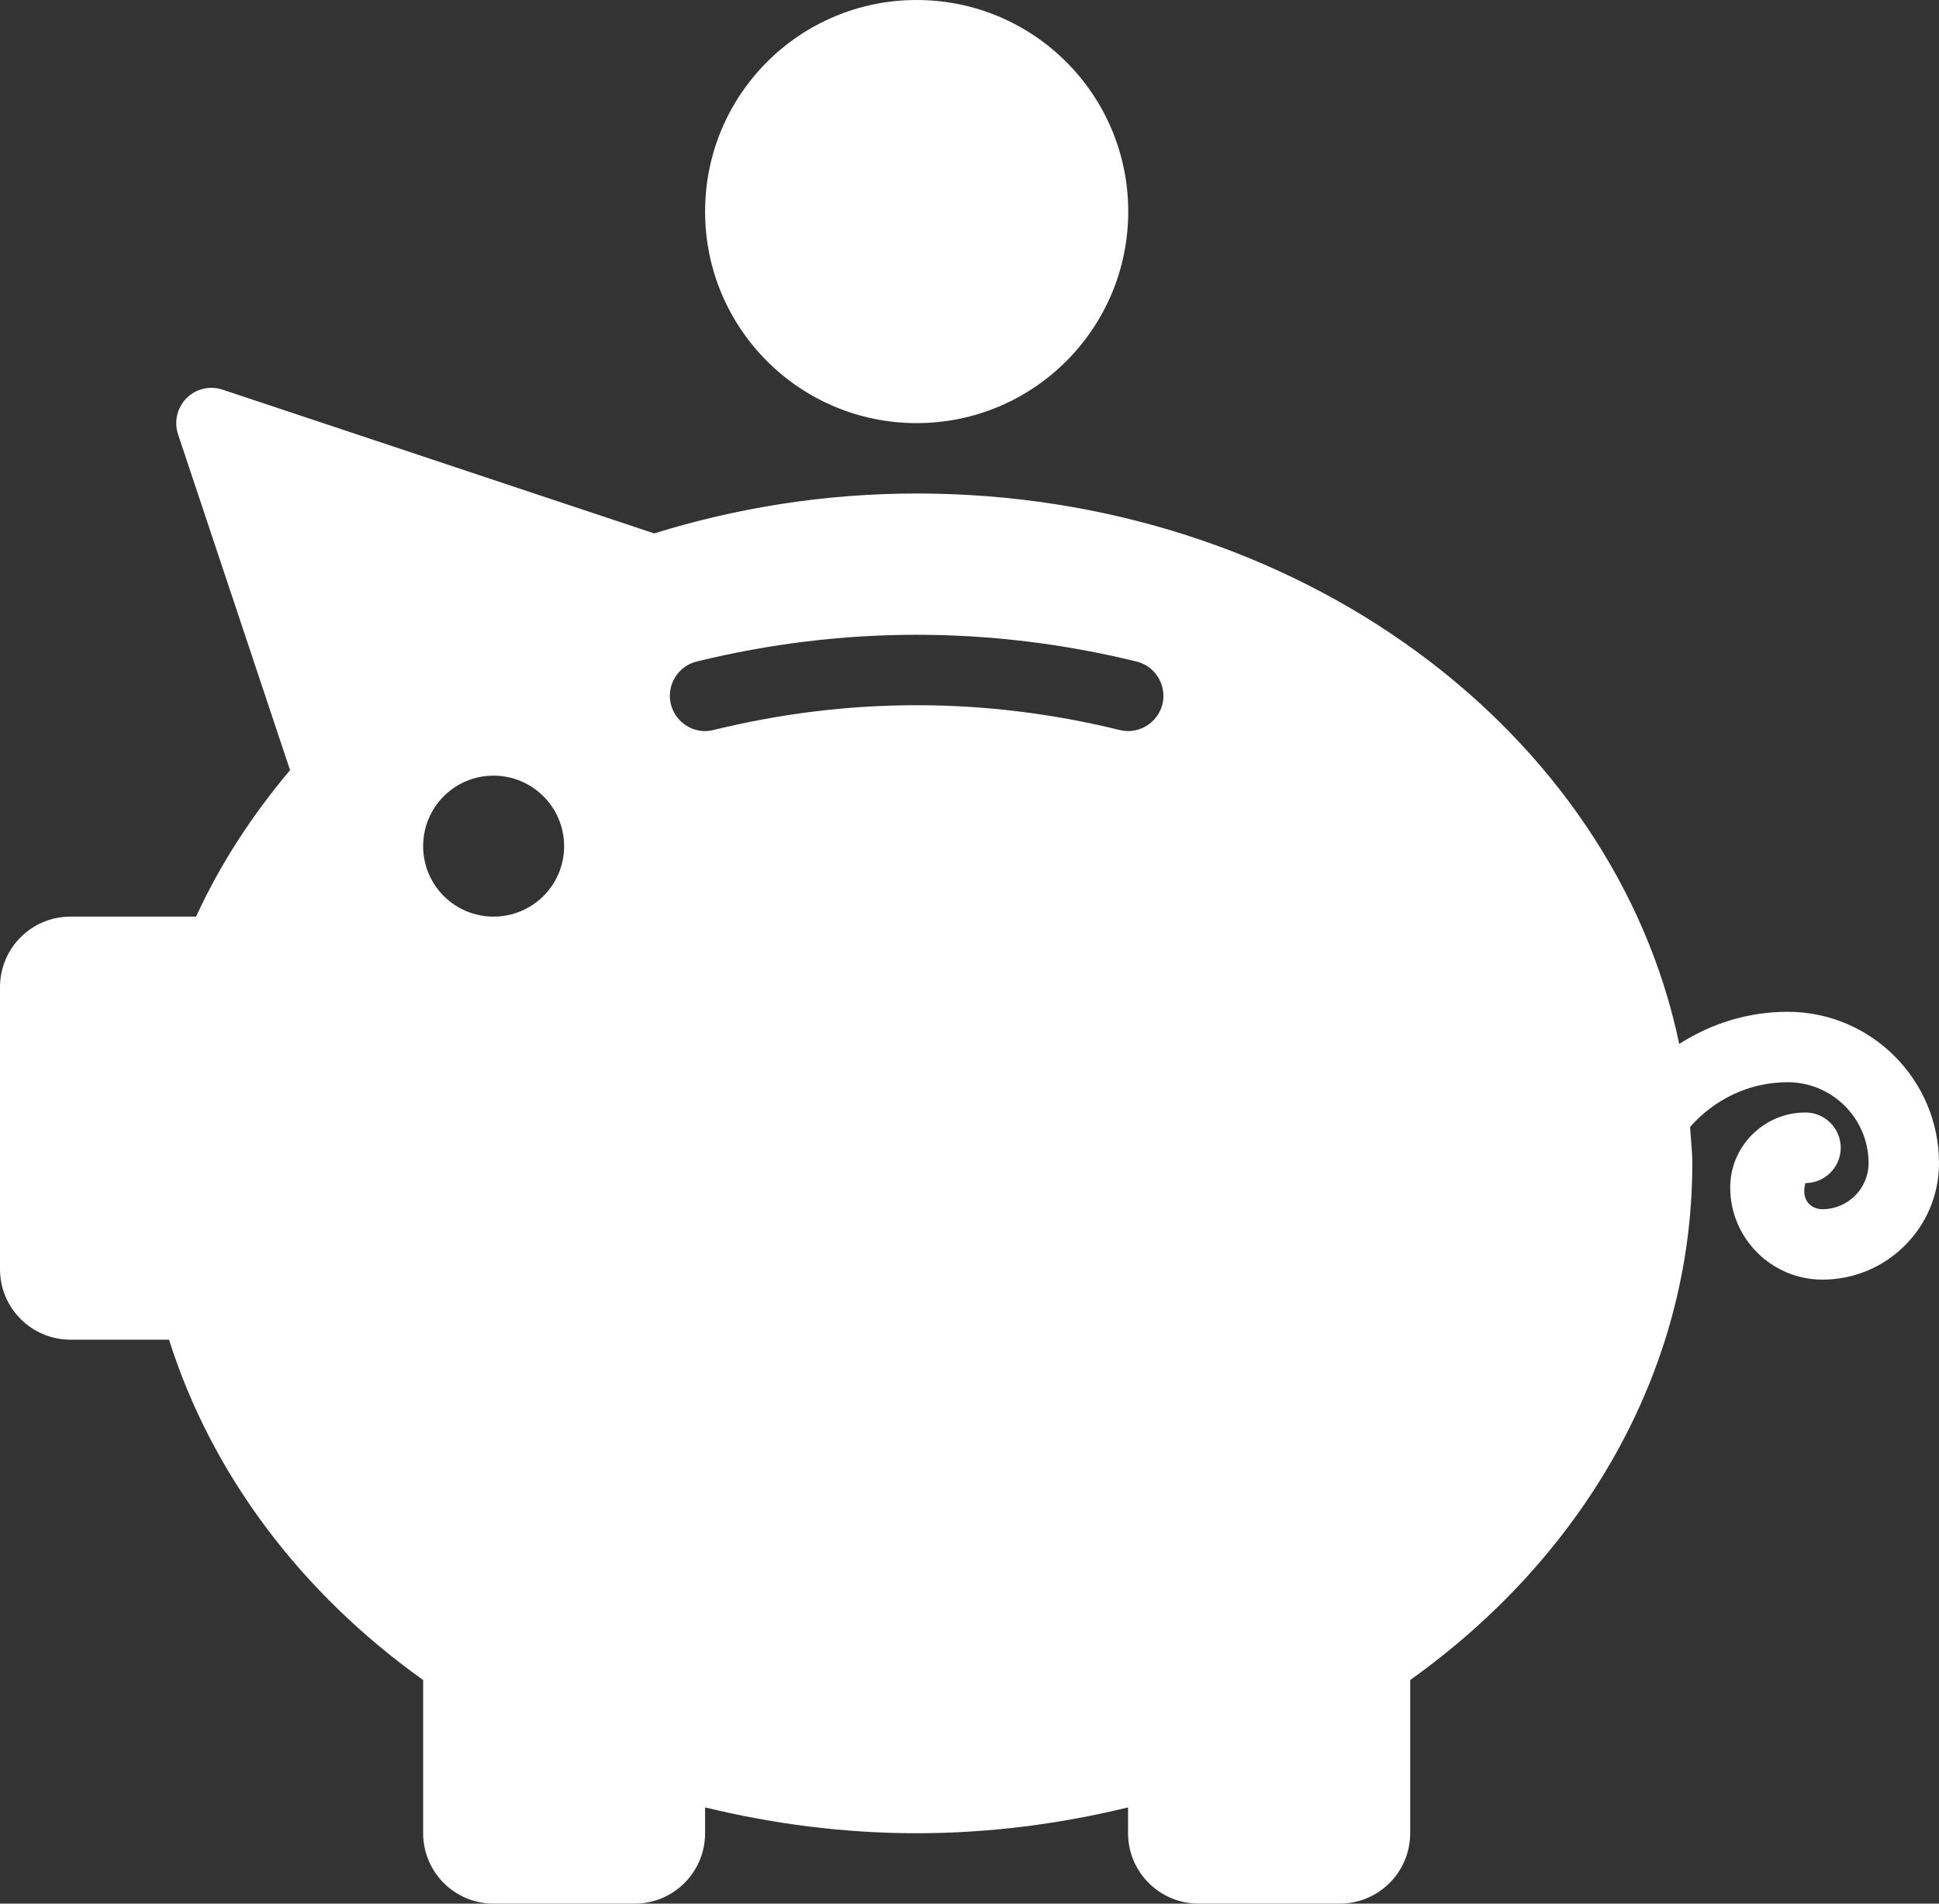
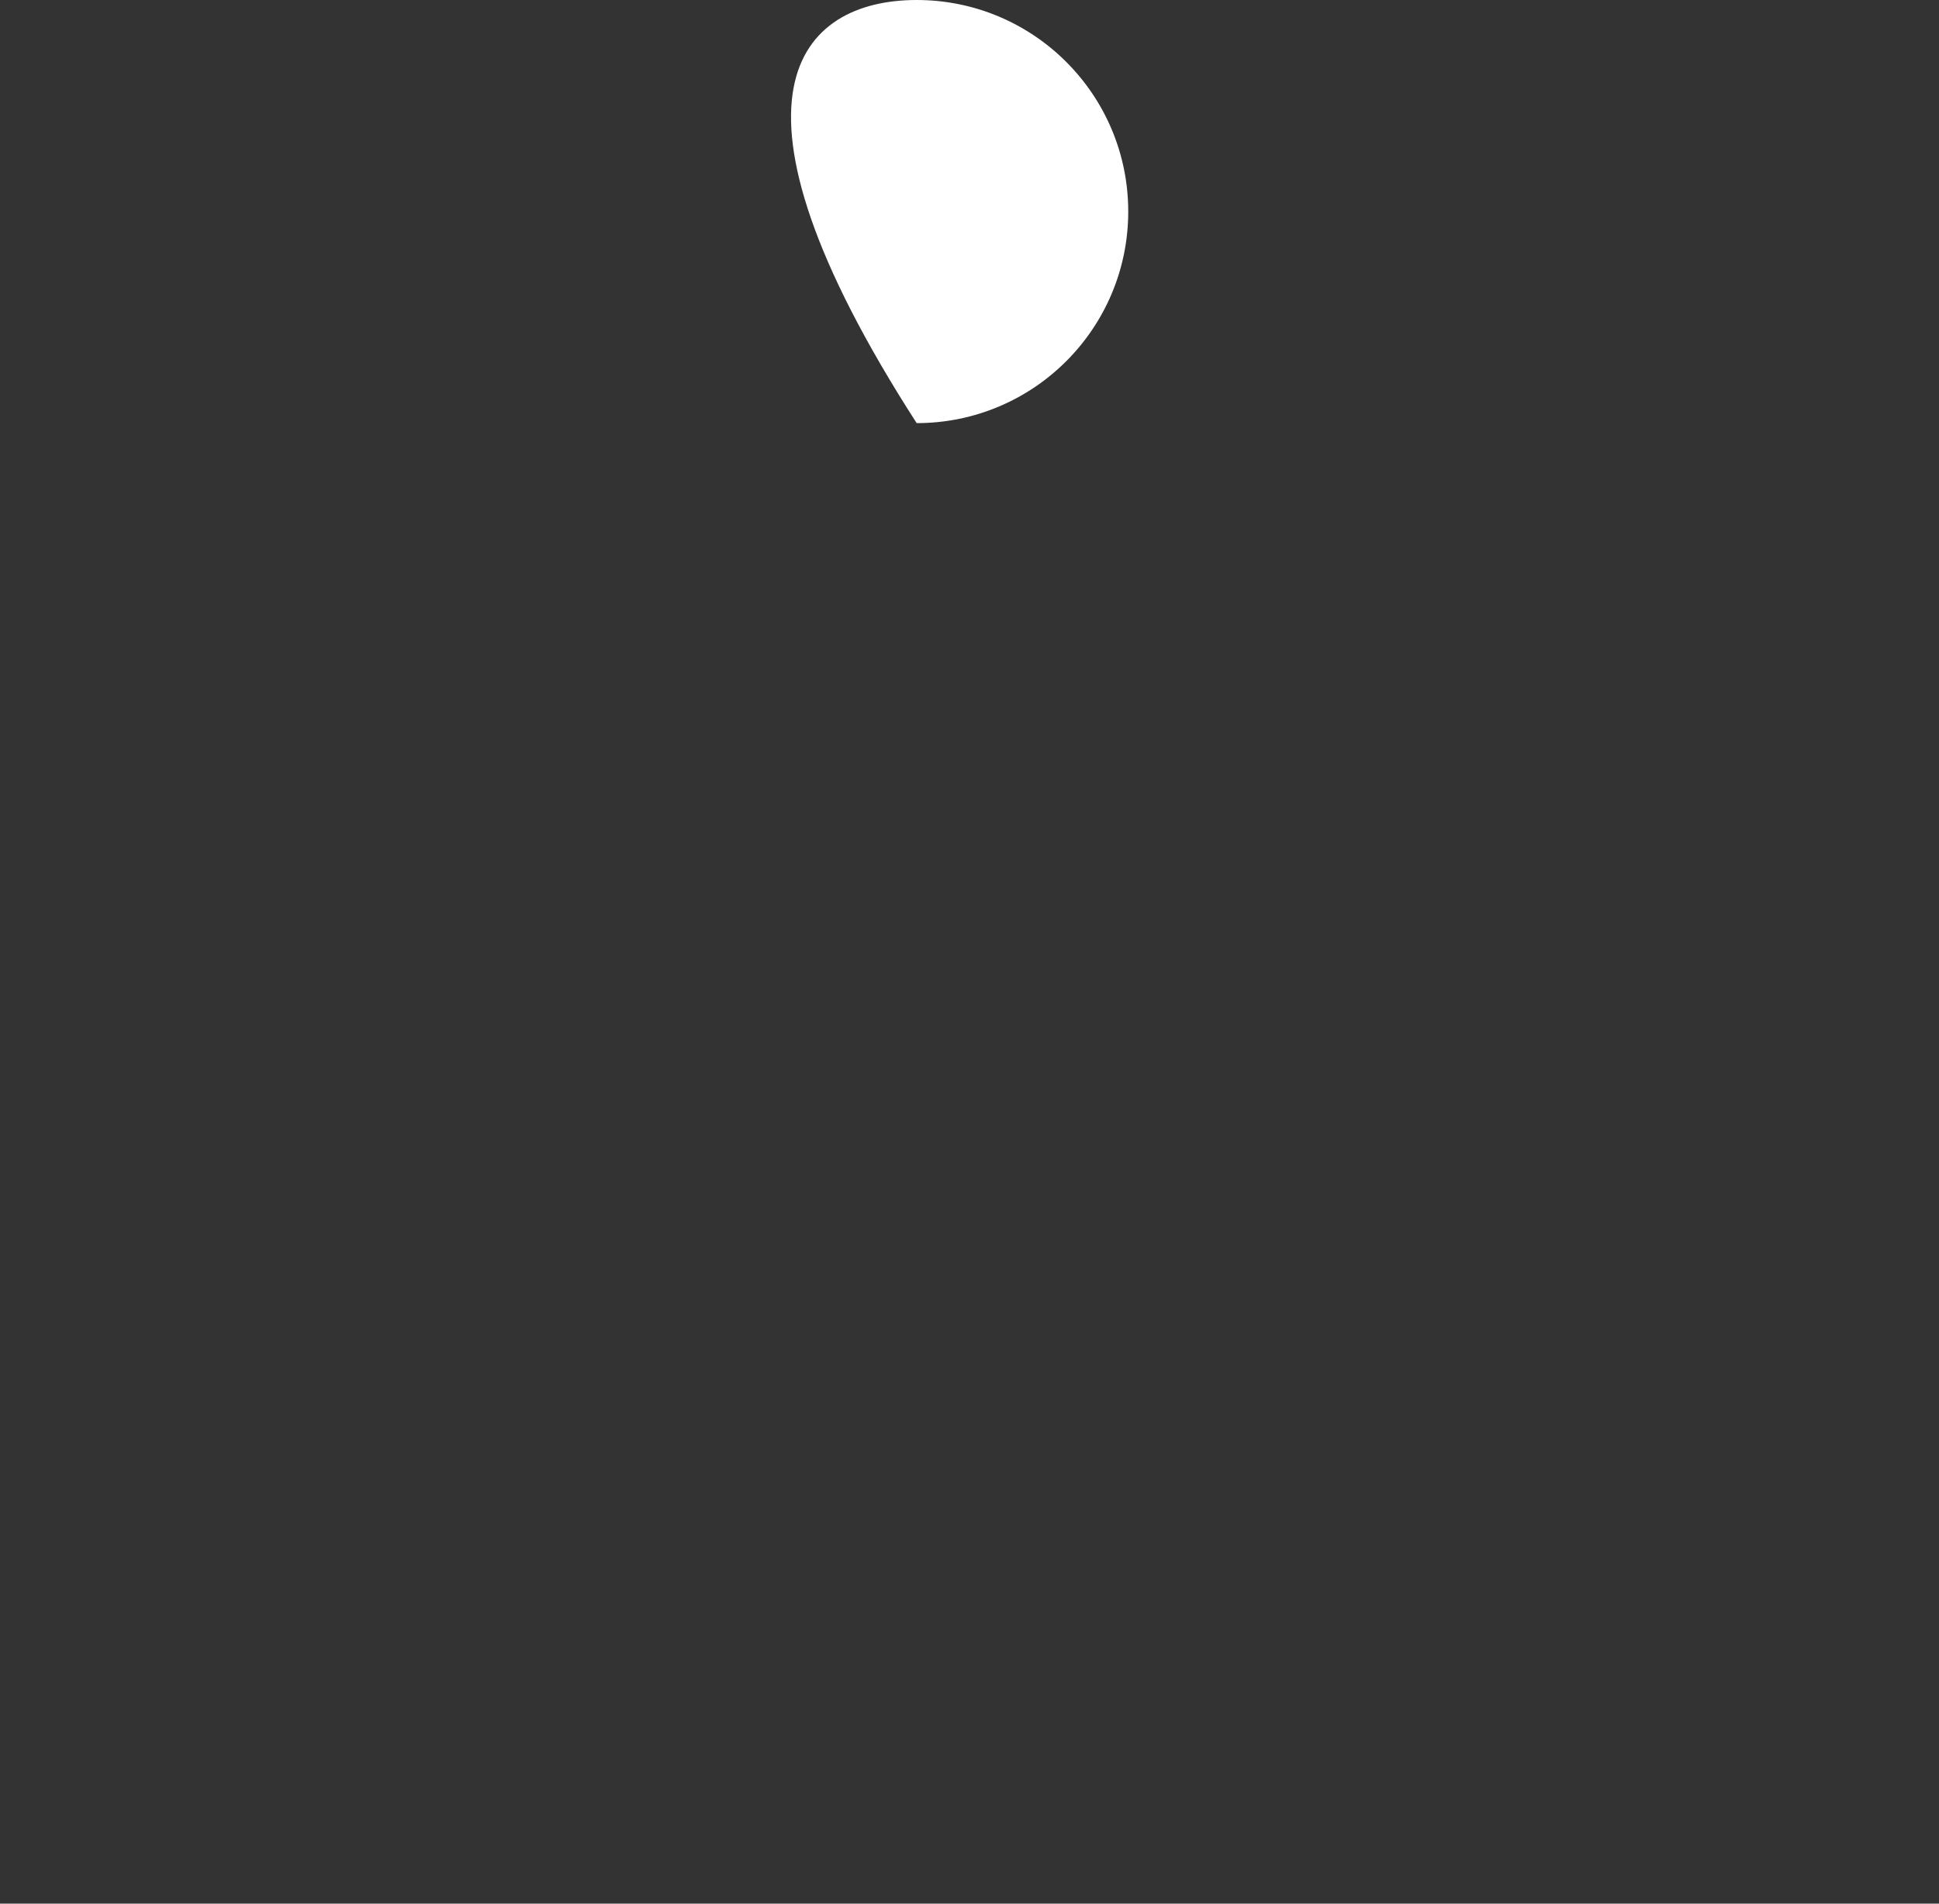
<svg xmlns="http://www.w3.org/2000/svg" fill="#000000" height="43.2" preserveAspectRatio="xMidYMid meet" version="1" viewBox="0.0 0.0 44.0 43.2" width="44" zoomAndPan="magnify">
  <rect x="0.0" y="0.0" width="44.0" height="43.2" fill="#333333" stroke="none" />
  <defs>
    <clipPath id="a">
      <path d="M 0 8 L 44 8 L 44 43.199 L 0 43.199 Z M 0 8" />
    </clipPath>
  </defs>
  <g>
    <g id="change1_1">
-       <path d="M 25.602 4.801 C 25.602 7.453 23.453 9.602 20.801 9.602 C 18.148 9.602 16 7.453 16 4.801 C 16 2.148 18.148 0 20.801 0 C 23.453 0 25.602 2.148 25.602 4.801" fill="#ffffff" />
+       <path d="M 25.602 4.801 C 25.602 7.453 23.453 9.602 20.801 9.602 C 16 2.148 18.148 0 20.801 0 C 23.453 0 25.602 2.148 25.602 4.801" fill="#ffffff" />
    </g>
    <g clip-path="url(#a)" id="change1_2">
-       <path d="M 26.379 15.98 C 26.285 16.344 25.961 16.59 25.598 16.59 C 25.535 16.59 25.473 16.582 25.406 16.566 C 22.348 15.816 19.25 15.816 16.191 16.566 C 15.762 16.676 15.328 16.406 15.223 15.98 C 15.117 15.551 15.383 15.117 15.809 15.012 C 19.117 14.203 22.48 14.203 25.789 15.012 C 26.219 15.117 26.48 15.551 26.379 15.98 Z M 11.199 20.801 C 10.316 20.801 9.602 20.086 9.602 19.203 C 9.602 18.316 10.316 17.602 11.199 17.602 C 12.082 17.602 12.801 18.316 12.801 19.203 C 12.801 20.086 12.086 20.801 11.199 20.801 Z M 40.566 22.961 C 39.656 22.961 38.816 23.234 38.105 23.691 C 36.625 16.59 29.449 11.199 20.801 11.199 C 18.707 11.199 16.707 11.527 14.844 12.105 L 5.055 8.844 C 4.766 8.746 4.449 8.82 4.234 9.035 C 4.02 9.25 3.945 9.566 4.039 9.852 L 6.582 17.477 C 5.723 18.496 4.996 19.609 4.449 20.801 L 1.602 20.801 C 0.715 20.801 0 21.516 0 22.402 L 0 28.801 C 0 29.684 0.715 30.402 1.602 30.402 L 3.836 30.402 C 4.805 33.469 6.84 36.156 9.602 38.125 L 9.602 41.602 C 9.602 42.484 10.316 43.199 11.199 43.199 L 14.402 43.199 C 15.285 43.199 16 42.484 16 41.602 L 16 41.016 C 17.527 41.387 19.133 41.602 20.801 41.602 C 22.465 41.602 24.074 41.387 25.598 41.016 L 25.598 41.602 C 25.598 42.484 26.316 43.199 27.199 43.199 L 30.402 43.199 C 31.285 43.199 32 42.484 32 41.602 L 32 38.125 C 35.906 35.34 38.402 31.121 38.402 26.402 C 38.402 26.121 38.367 25.848 38.352 25.574 C 38.895 24.957 39.68 24.559 40.566 24.559 C 41.578 24.559 42.402 25.383 42.402 26.395 C 42.402 26.973 41.93 27.441 41.355 27.441 C 41.082 27.441 40.863 27.219 40.969 26.848 C 41.41 26.848 41.77 26.488 41.77 26.047 C 41.77 25.605 41.41 25.246 40.969 25.246 C 40.027 25.246 39.262 26.012 39.262 26.949 C 39.262 28.102 40.203 29.039 41.355 29.039 C 42.816 29.039 44 27.855 44 26.398 C 44 24.504 42.461 22.961 40.566 22.961" fill="#ffffff" />
-     </g>
+       </g>
  </g>
</svg>